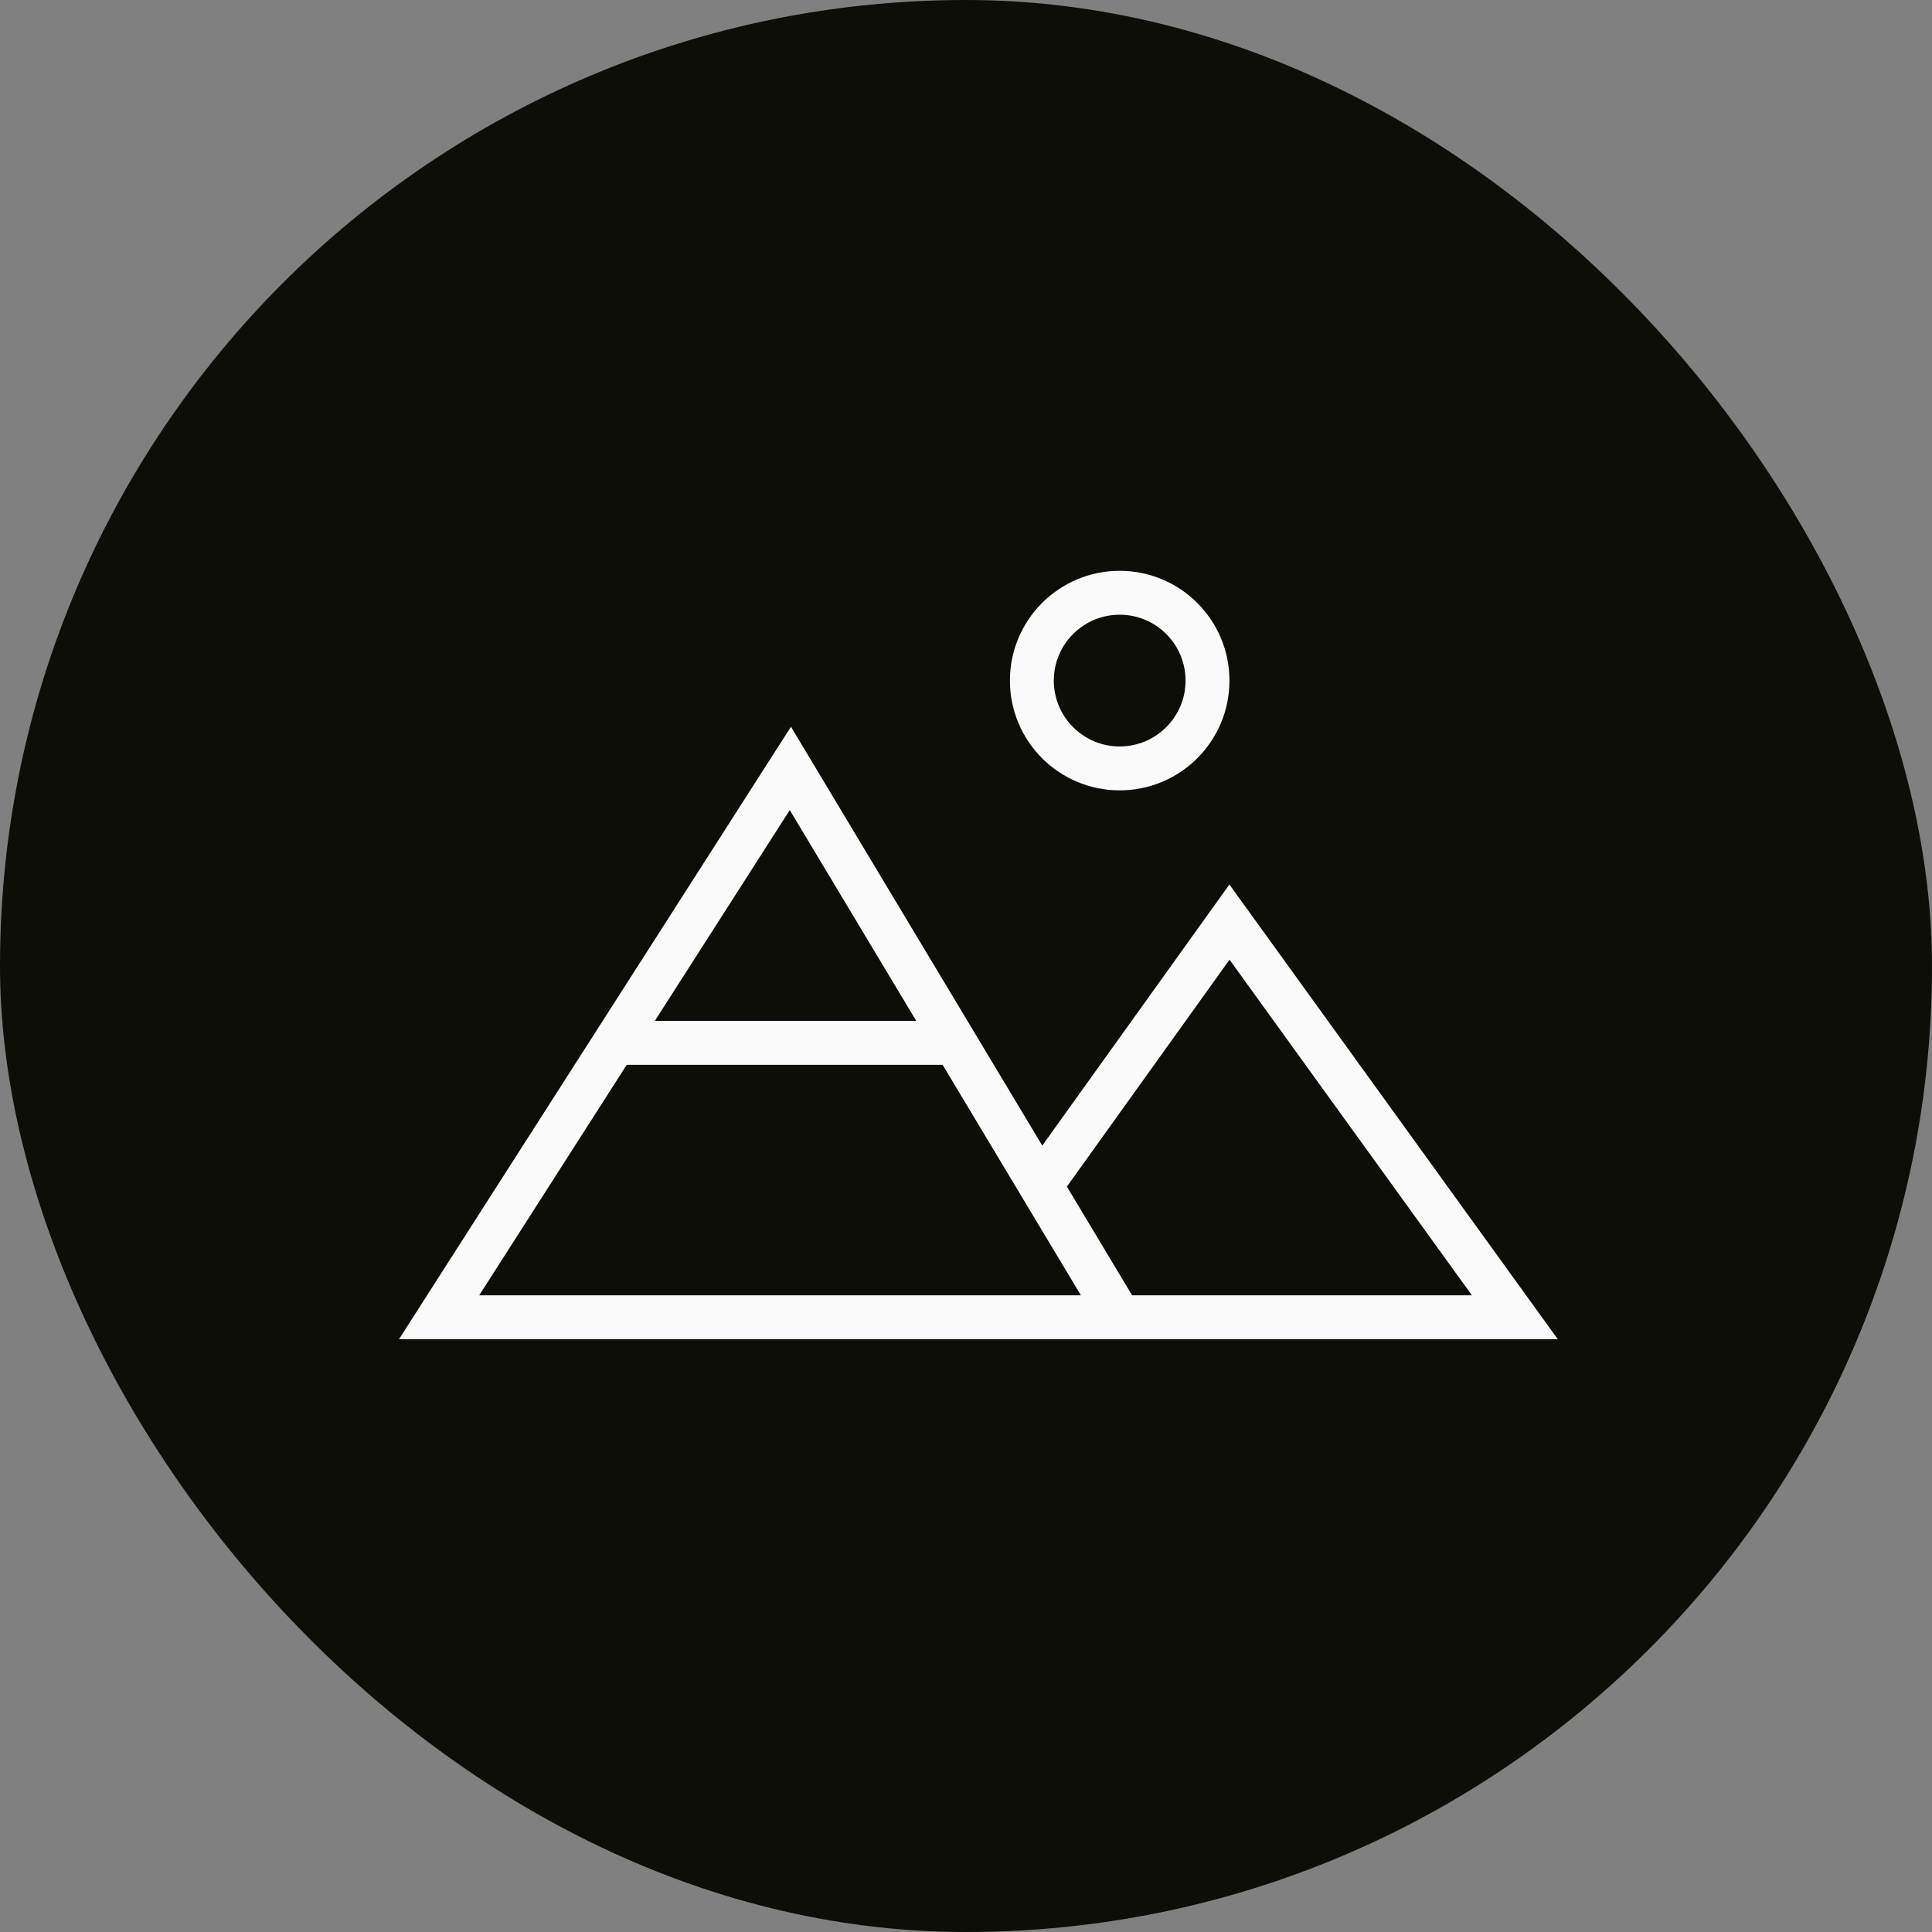
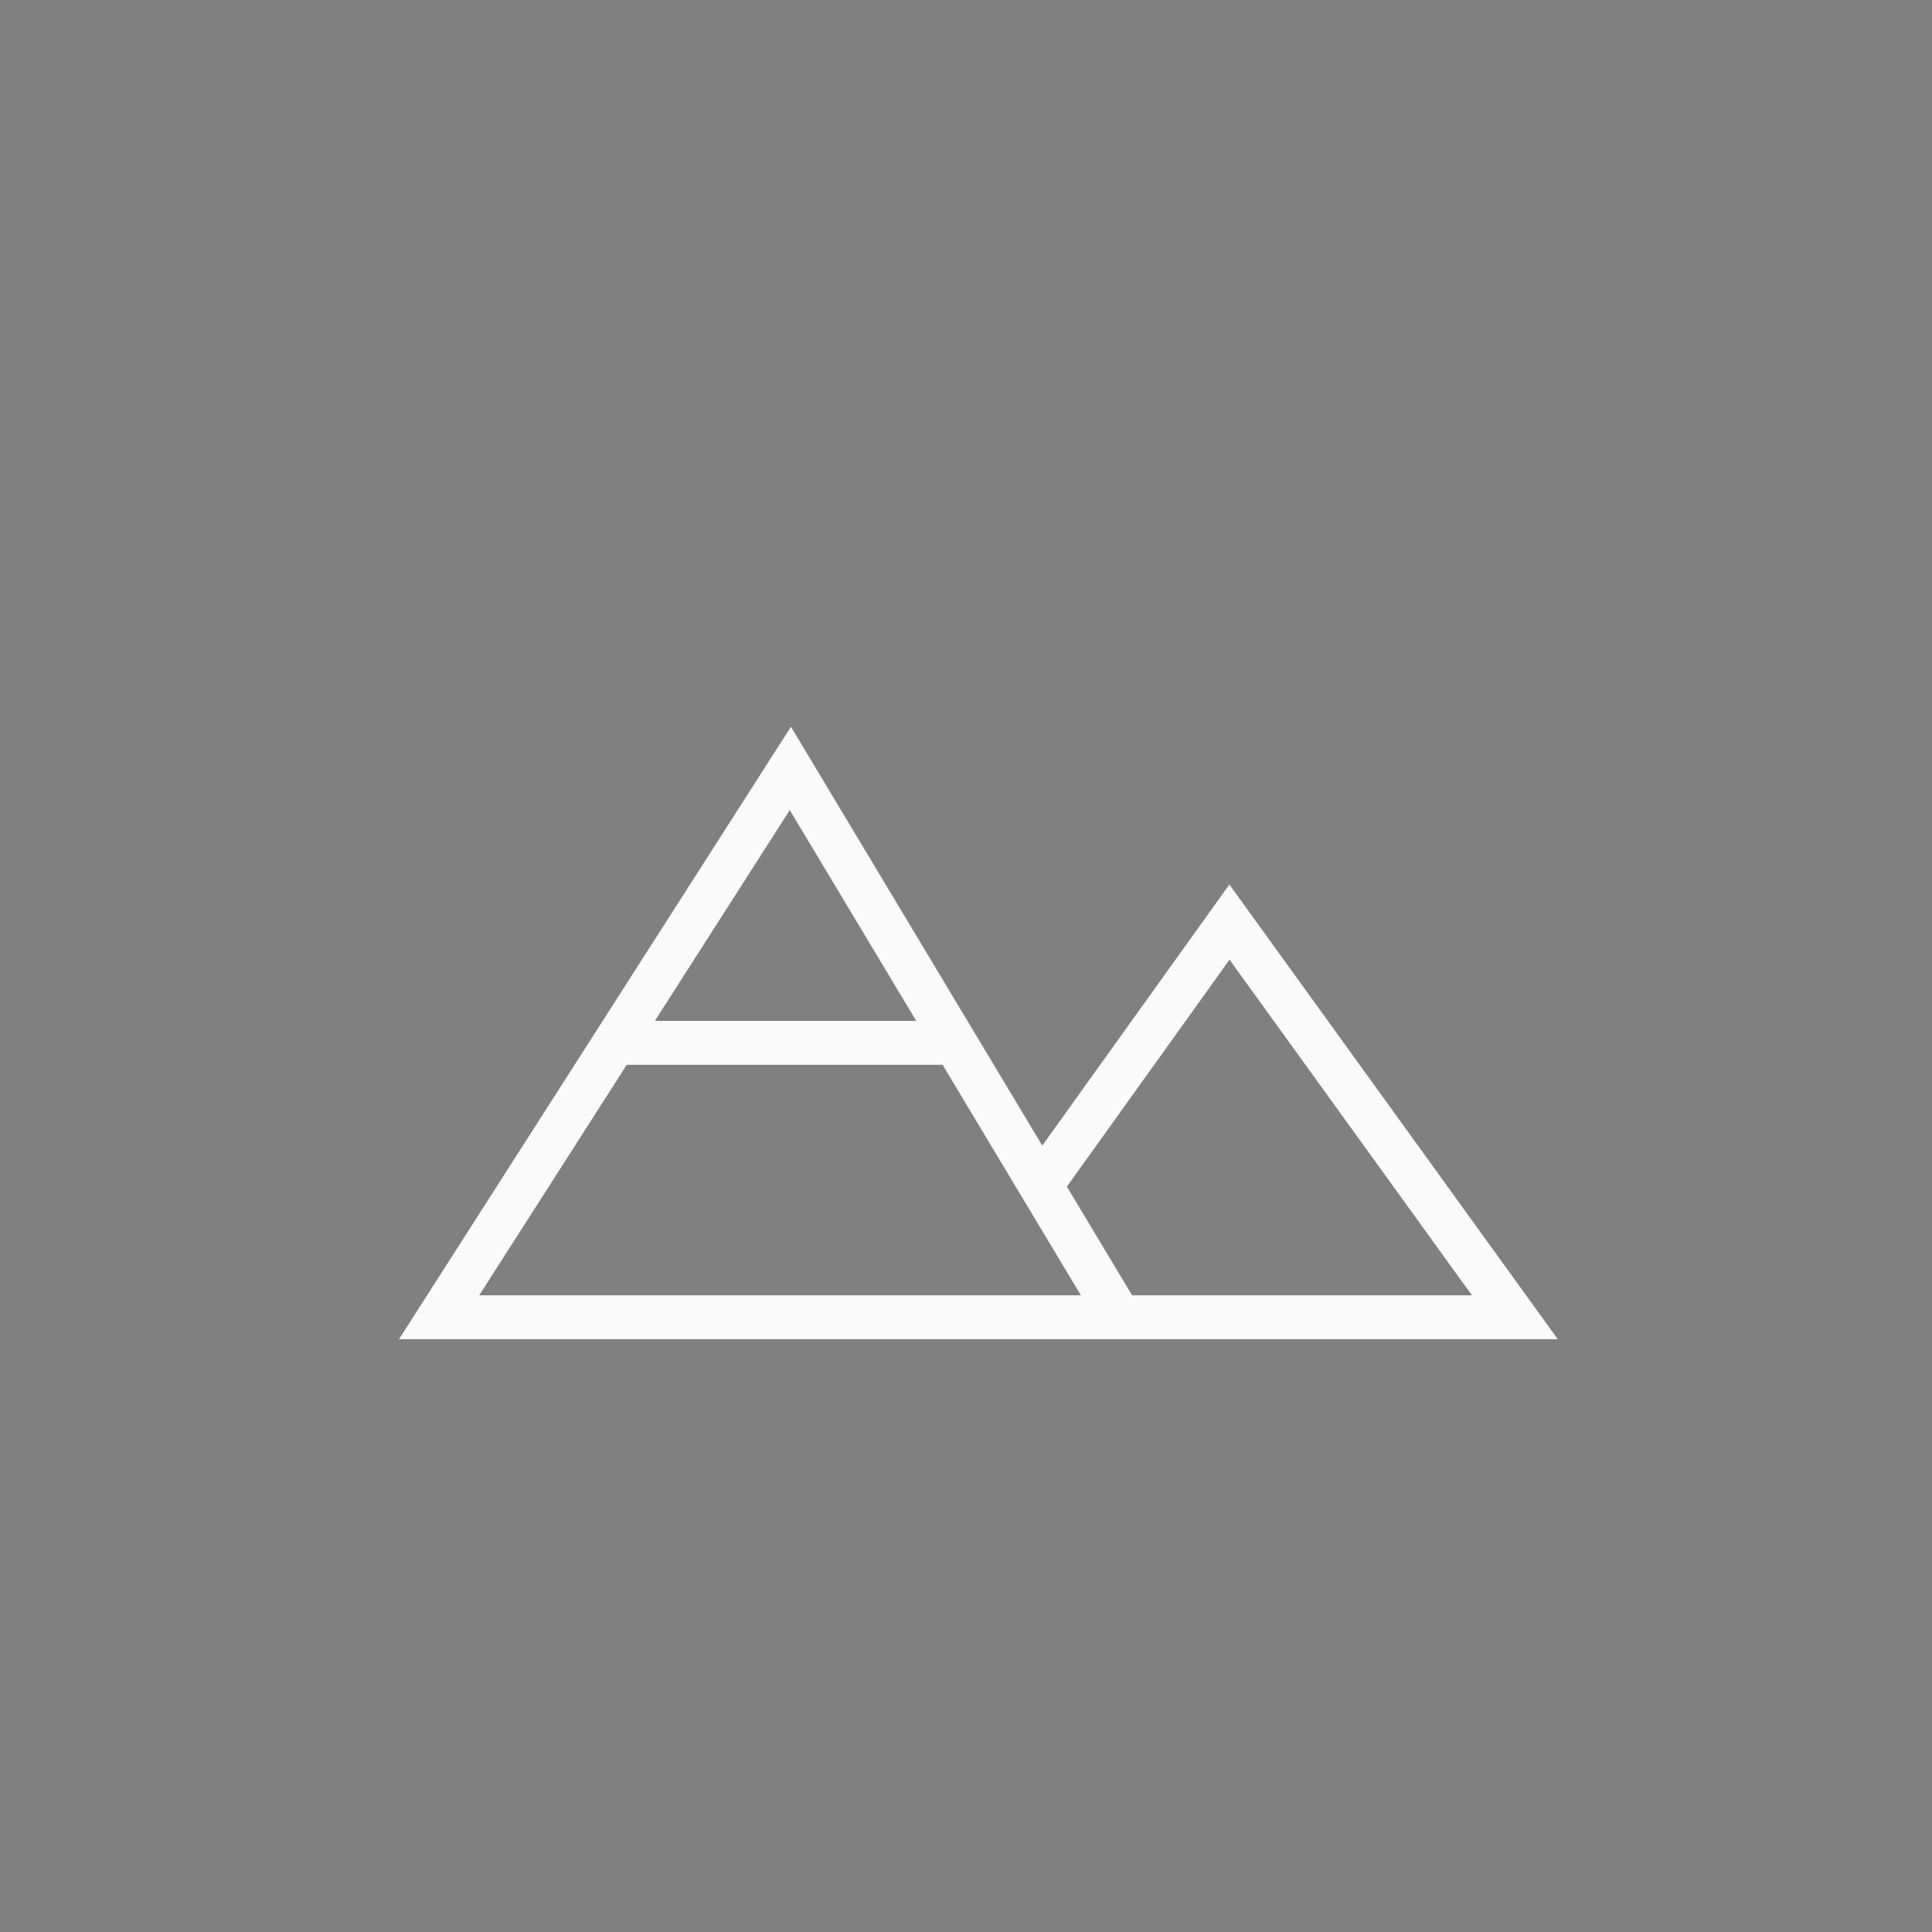
<svg xmlns="http://www.w3.org/2000/svg" width="44" height="44" viewBox="0 0 44 44" fill="none">
  <rect x="0" y="0" width="44" height="44" fill="#808080" stroke="none" />
-   <rect width="44" height="44" rx="22" fill="#0D0E07" />
  <path d="M25.5 30H34.5L28 21L23.7 27M25.5 30L23.7 27M25.5 30H10L14 23.75M23.7 27L21.75 23.75M14 23.75L18 17.5L21.75 23.75M14 23.75H21.75" stroke="#FAFAFA" />
-   <circle cx="25.5" cy="15.5" r="2" stroke="#FAFAFA" />
</svg>